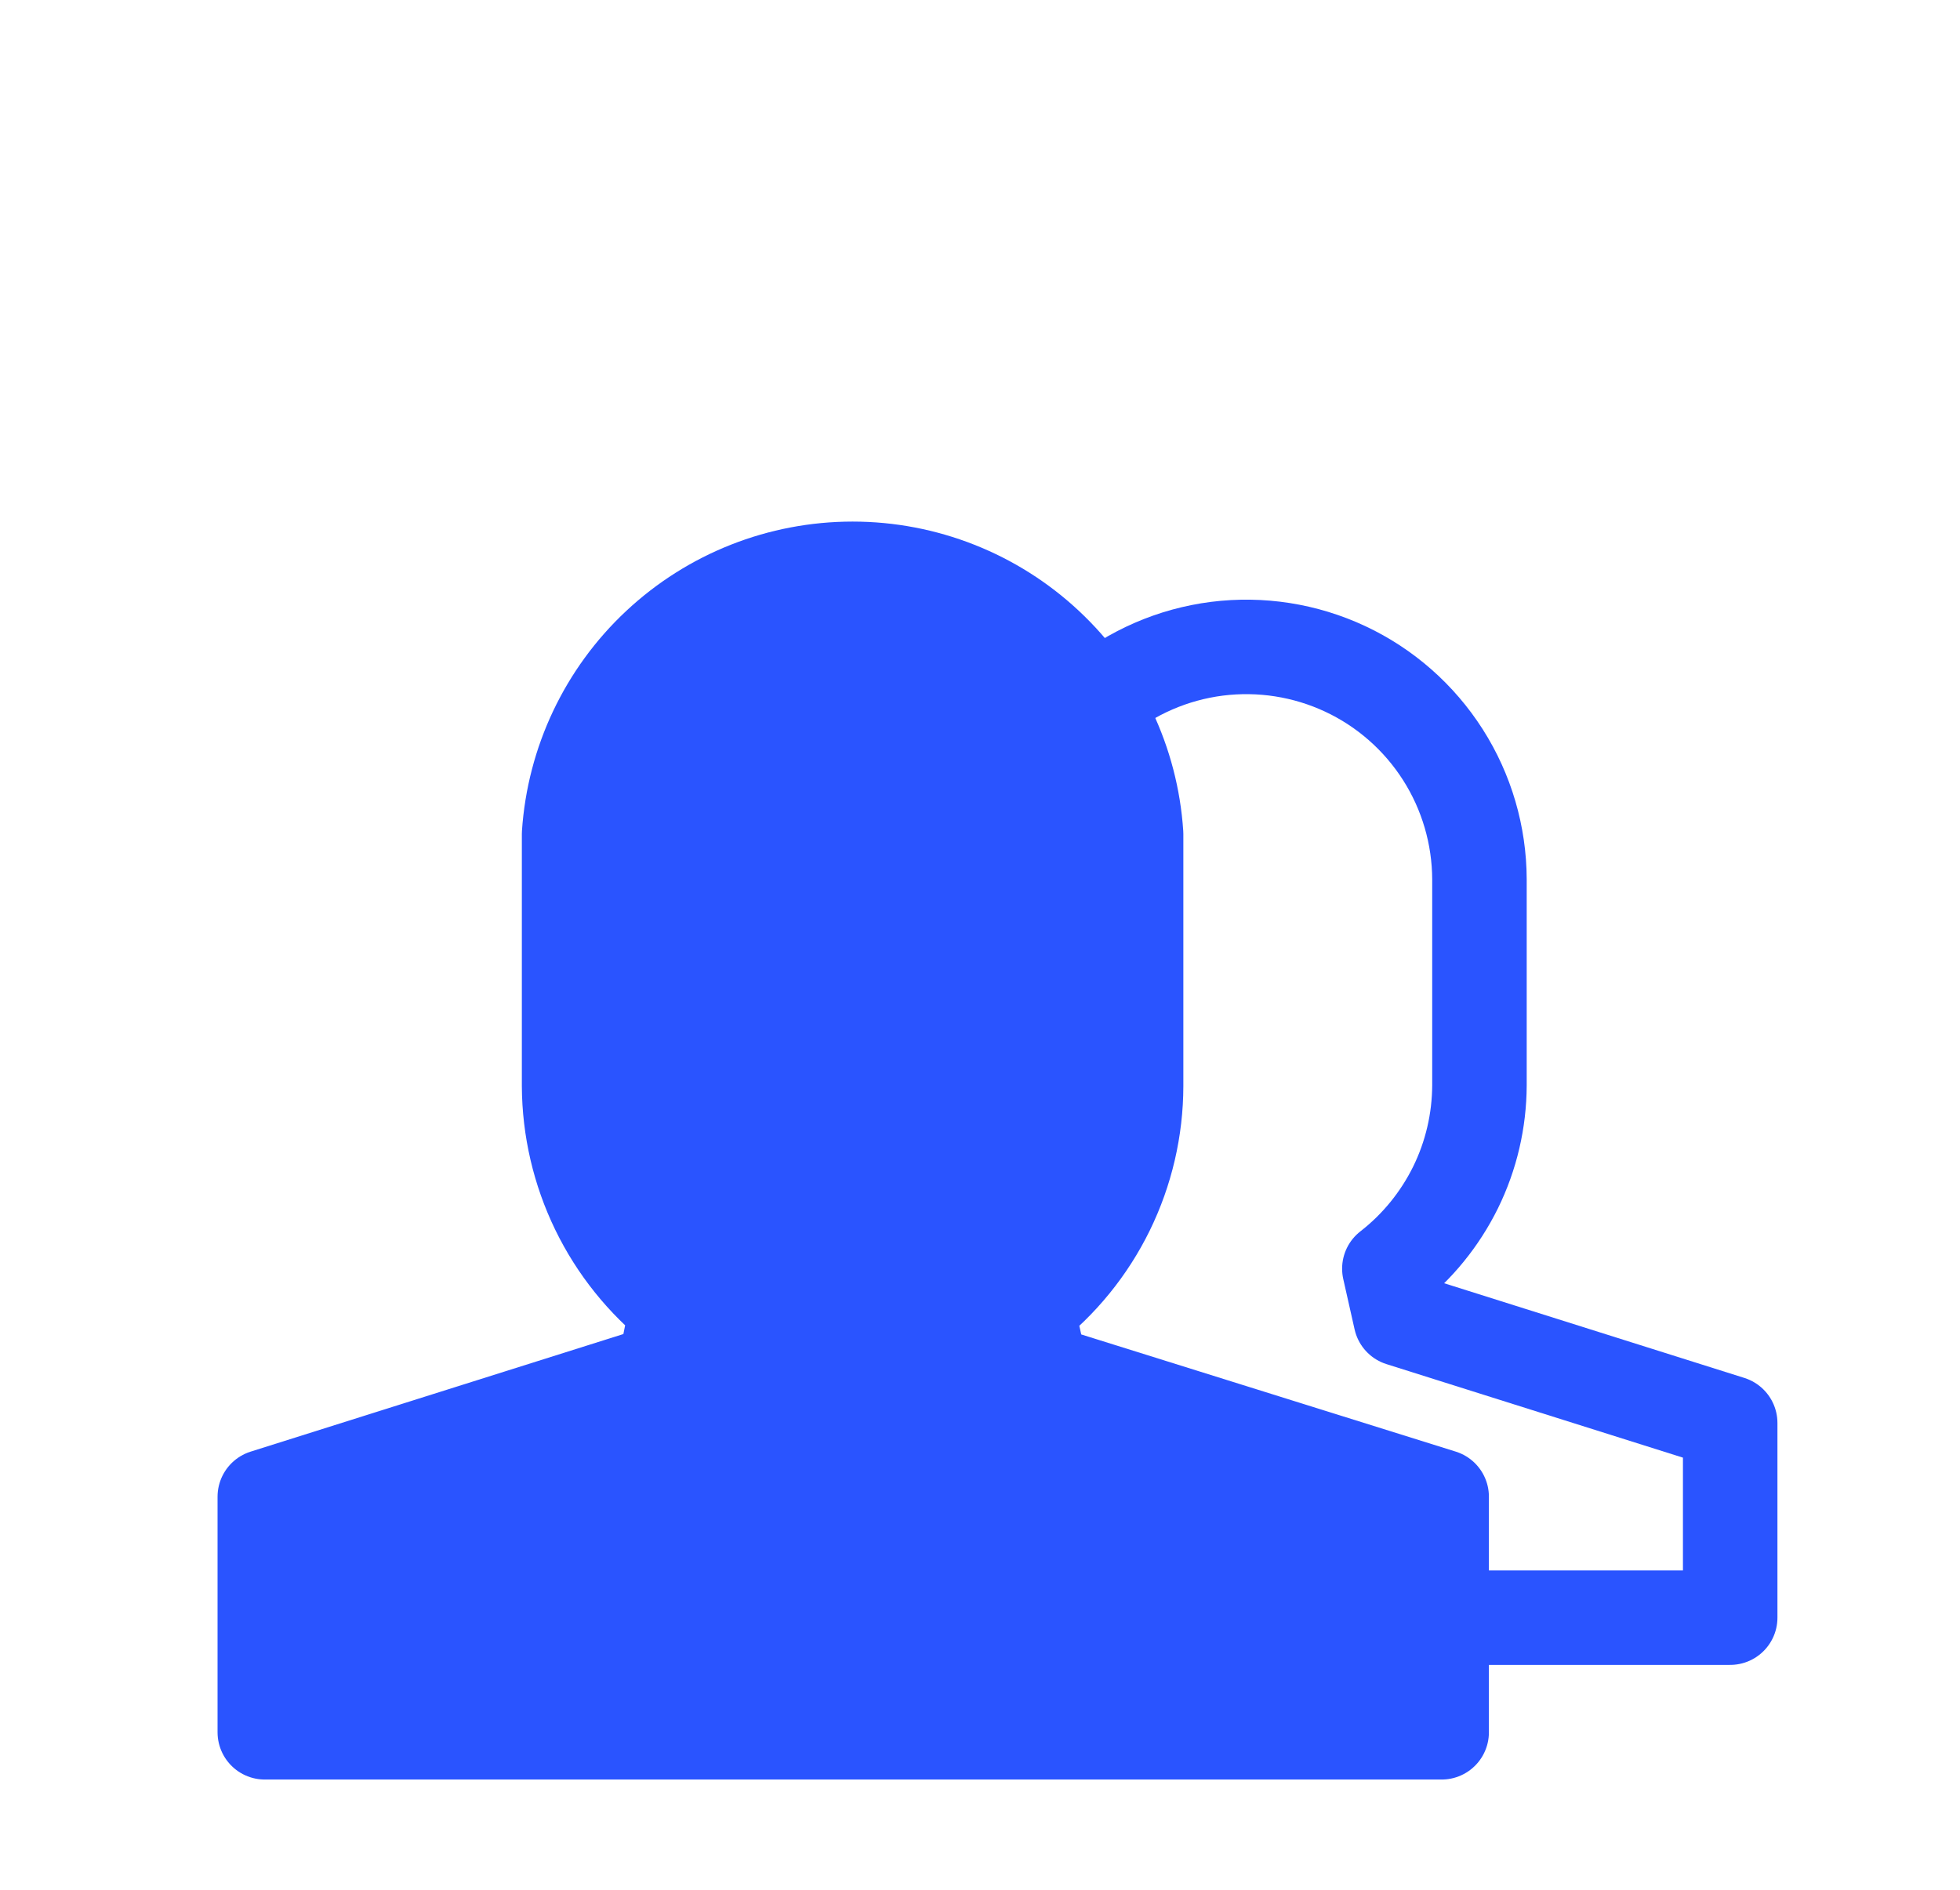
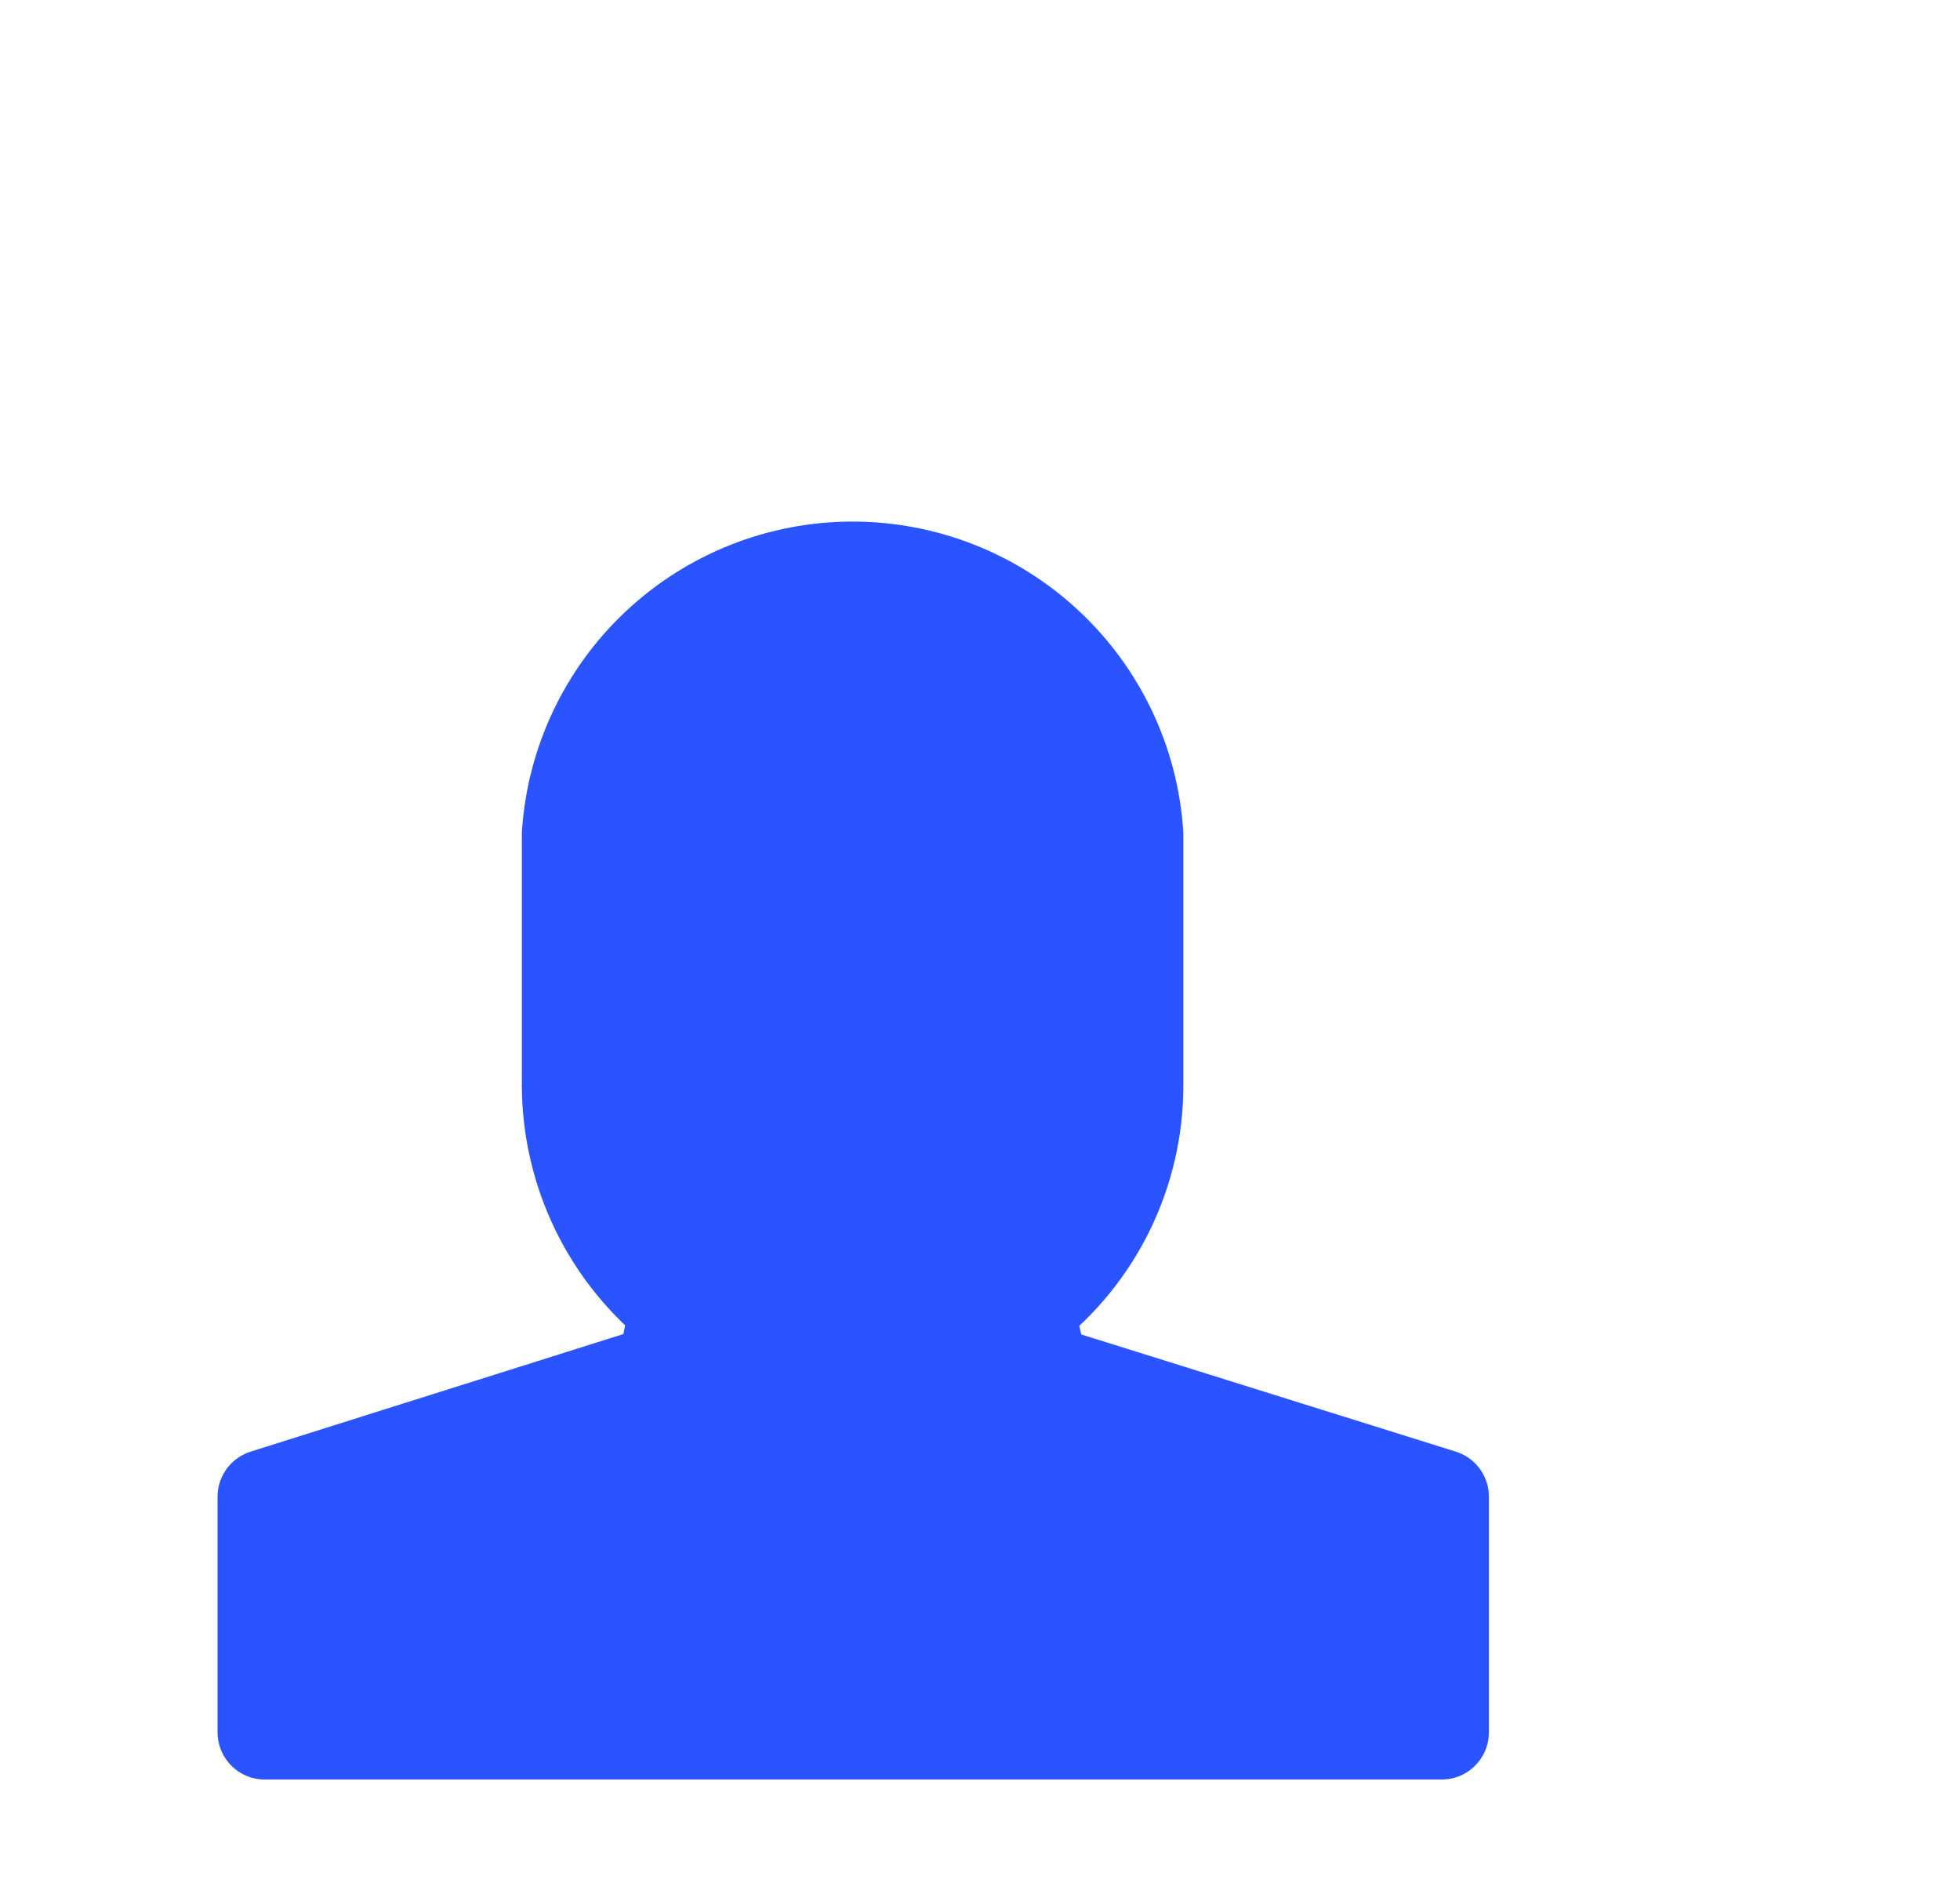
<svg xmlns="http://www.w3.org/2000/svg" width="28" height="27" viewBox="0 0 28 27" fill="none">
-   <path d="M20.577 23.112H24.717V20.331L20.01 18.846L19.848 18.126C20.247 17.816 20.57 17.419 20.794 16.965C21.017 16.511 21.133 16.012 21.135 15.507V12.564C21.133 11.933 20.952 11.315 20.613 10.783C20.273 10.25 19.79 9.825 19.218 9.557C18.646 9.289 18.01 9.19 17.384 9.269C16.758 9.349 16.167 9.605 15.681 10.008" stroke="#2A54FF" stroke-width="1.35" stroke-linejoin="round" />
  <path d="M14.871 19.593L14.673 18.693C15.157 18.317 15.549 17.835 15.819 17.284C16.088 16.734 16.229 16.129 16.23 15.516V11.916C16.162 10.888 15.705 9.925 14.953 9.222C14.201 8.518 13.21 8.127 12.18 8.127C11.15 8.127 10.159 8.518 9.407 9.222C8.655 9.925 8.199 10.888 8.13 11.916V15.516C8.133 16.125 8.273 16.727 8.539 17.275C8.805 17.823 9.192 18.305 9.669 18.684L9.489 19.584L3.783 21.384V24.75H20.595V21.384L14.871 19.593Z" fill="#2A54FF" stroke="#2A54FF" stroke-width="1.35" stroke-linejoin="round" />
</svg>